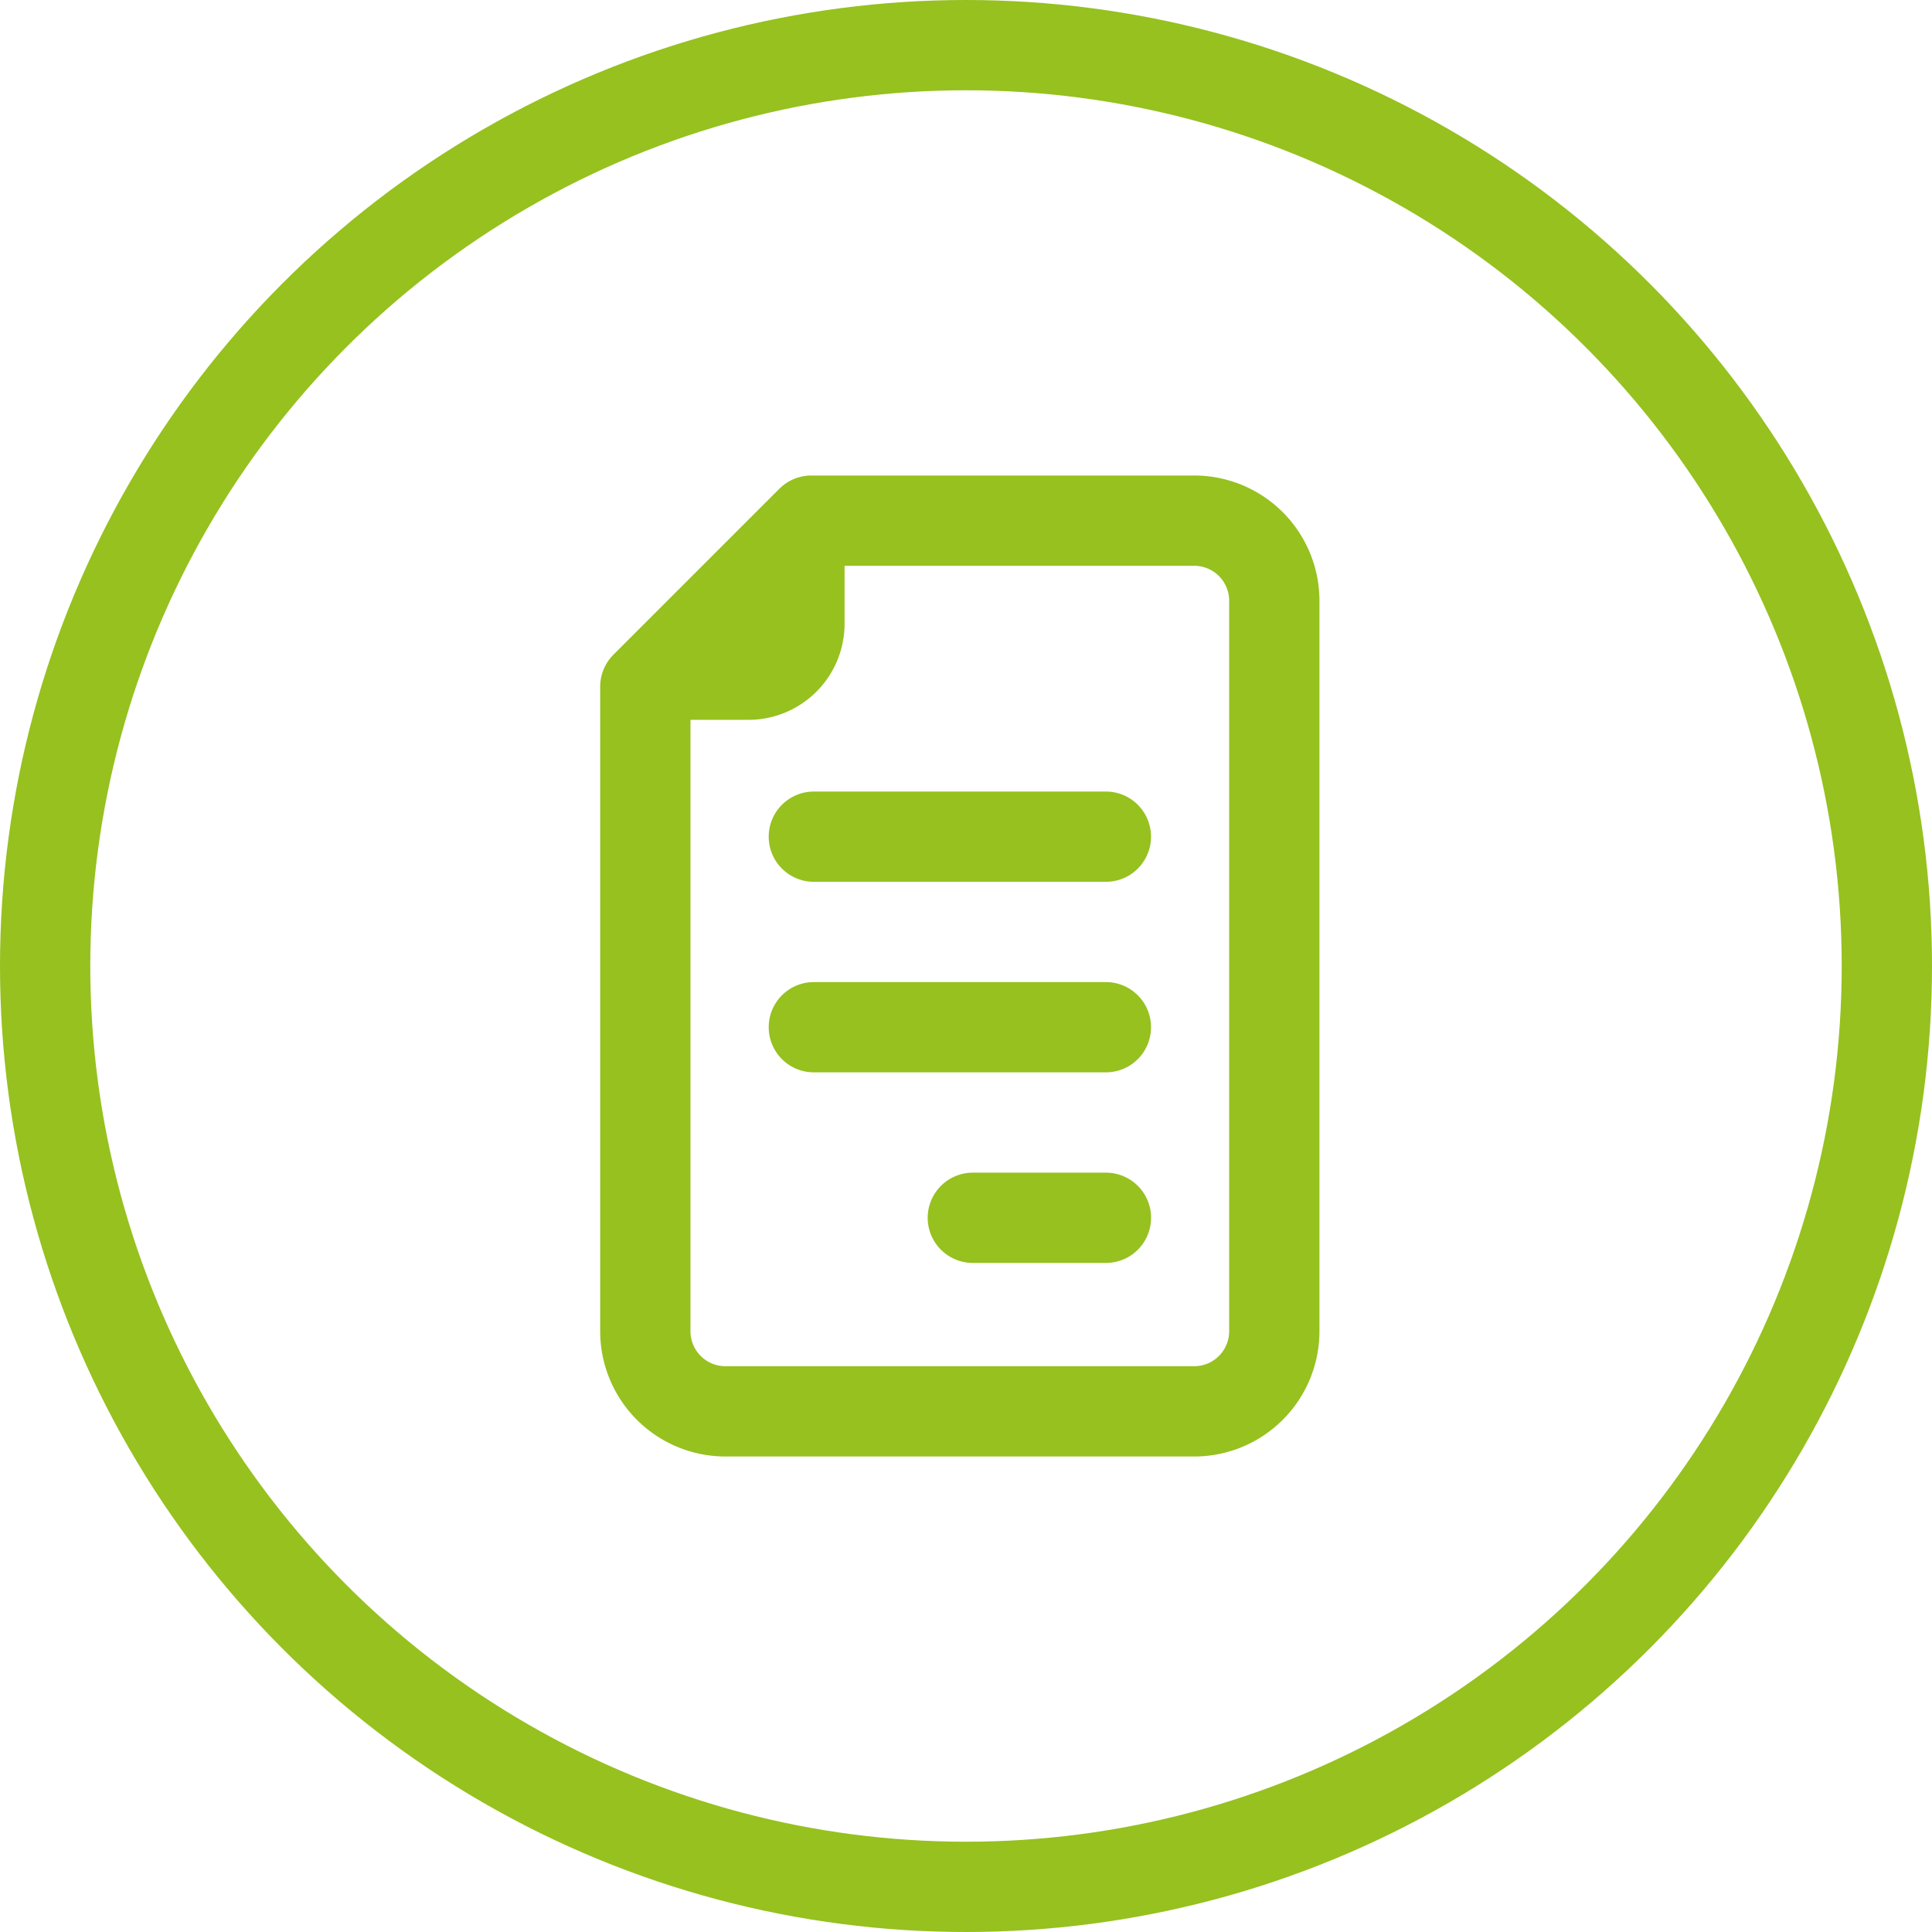
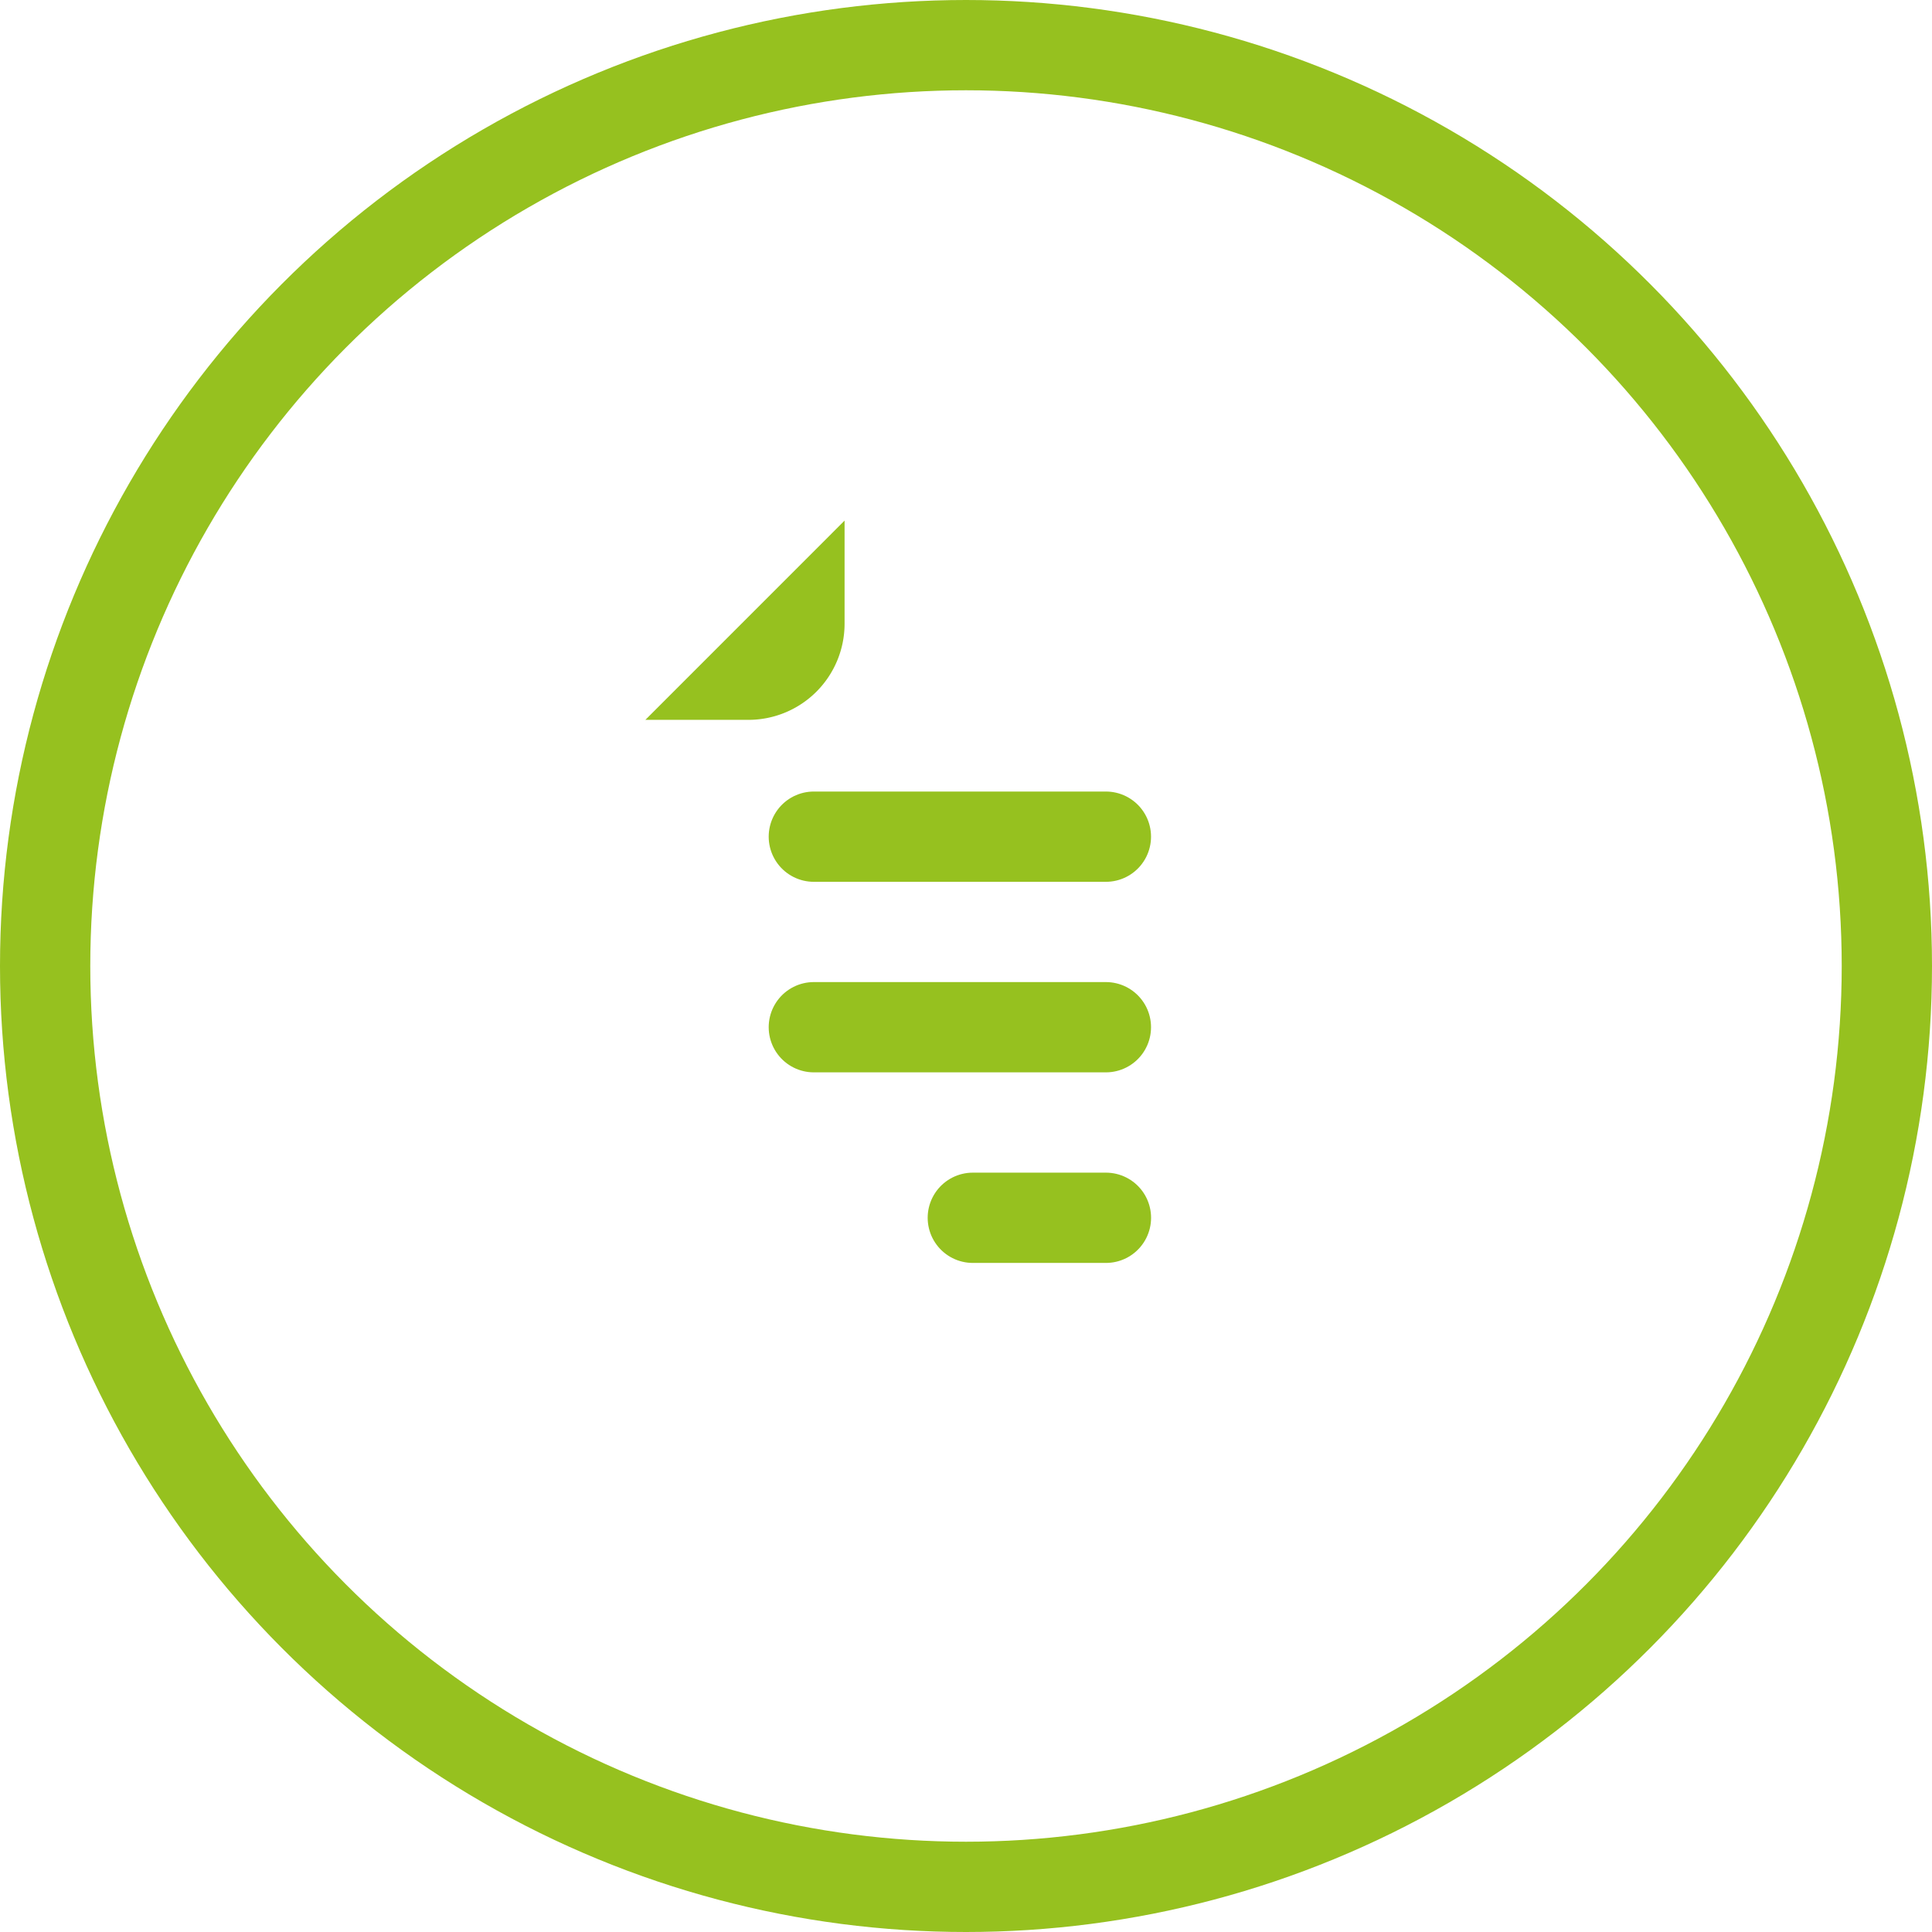
<svg xmlns="http://www.w3.org/2000/svg" width="42.8" height="42.8" viewBox="0 0 42.8 42.8">
  <g transform="translate(-316.5 -2154.126)">
-     <path d="M42.809,24.8H34.327L30.65,28.477v14.28a1.775,1.775,0,0,0,1.775,1.775H42.809a1.775,1.775,0,0,0,1.775-1.775V26.575A1.775,1.775,0,0,0,42.809,24.8Z" transform="translate(300.146 2140.86)" fill="none" stroke="#96c11f" stroke-linecap="round" stroke-linejoin="round" stroke-width="2" />
-     <path d="M30.651,29.214h2.283a2.13,2.13,0,0,0,2.13-2.13V24.8Z" transform="translate(300.146 2140.859)" fill="#96c11f" />
+     <path d="M30.651,29.214h2.283a2.13,2.13,0,0,0,2.13-2.13V24.8" transform="translate(300.146 2140.859)" fill="#96c11f" />
    <line x2="6.47" transform="translate(334.529 2172.661)" fill="none" stroke="#96c11f" stroke-linecap="round" stroke-linejoin="round" stroke-width="2" />
    <line x2="6.47" transform="translate(334.529 2176.882)" fill="none" stroke="#96c11f" stroke-linecap="round" stroke-linejoin="round" stroke-width="2" />
    <line x2="2.949" transform="translate(338.051 2181.104)" fill="none" stroke="#96c11f" stroke-linecap="round" stroke-linejoin="round" stroke-width="2" />
    <circle cx="20.4" cy="20.4" r="20.4" transform="translate(317.5 2155.126)" fill="none" stroke="#96c11f" stroke-linecap="round" stroke-linejoin="round" stroke-width="2" />
  </g>
</svg>